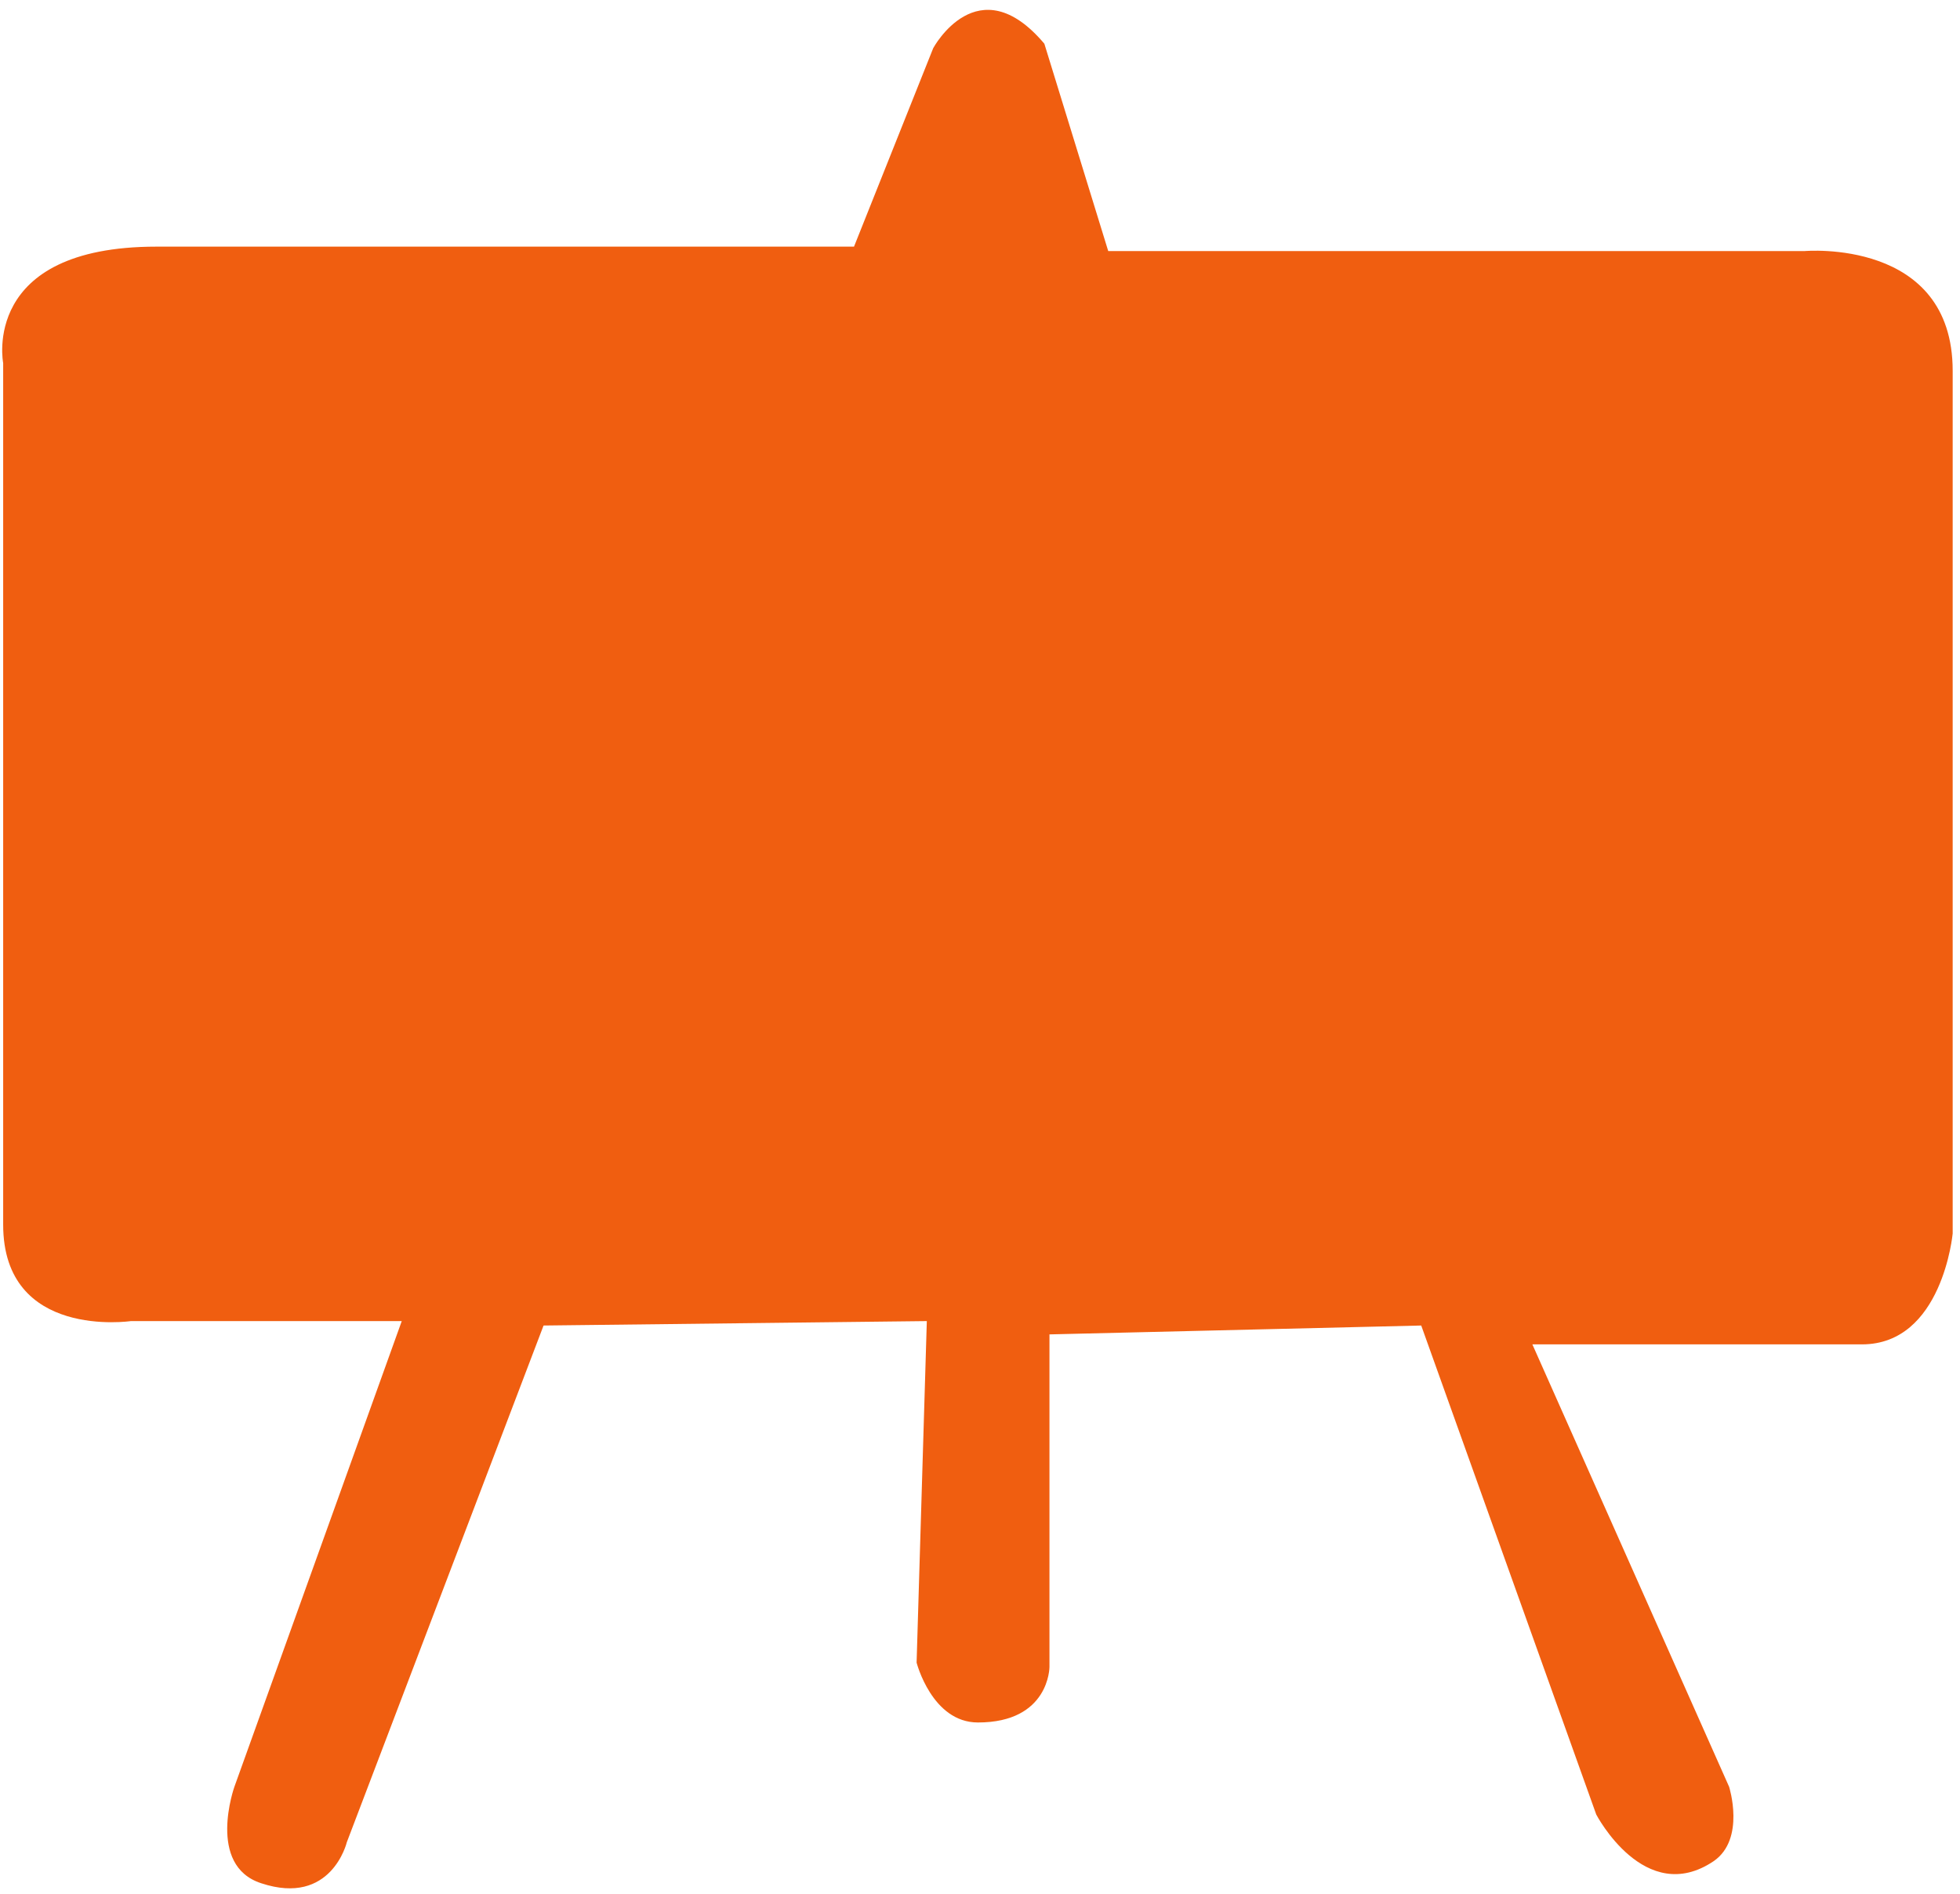
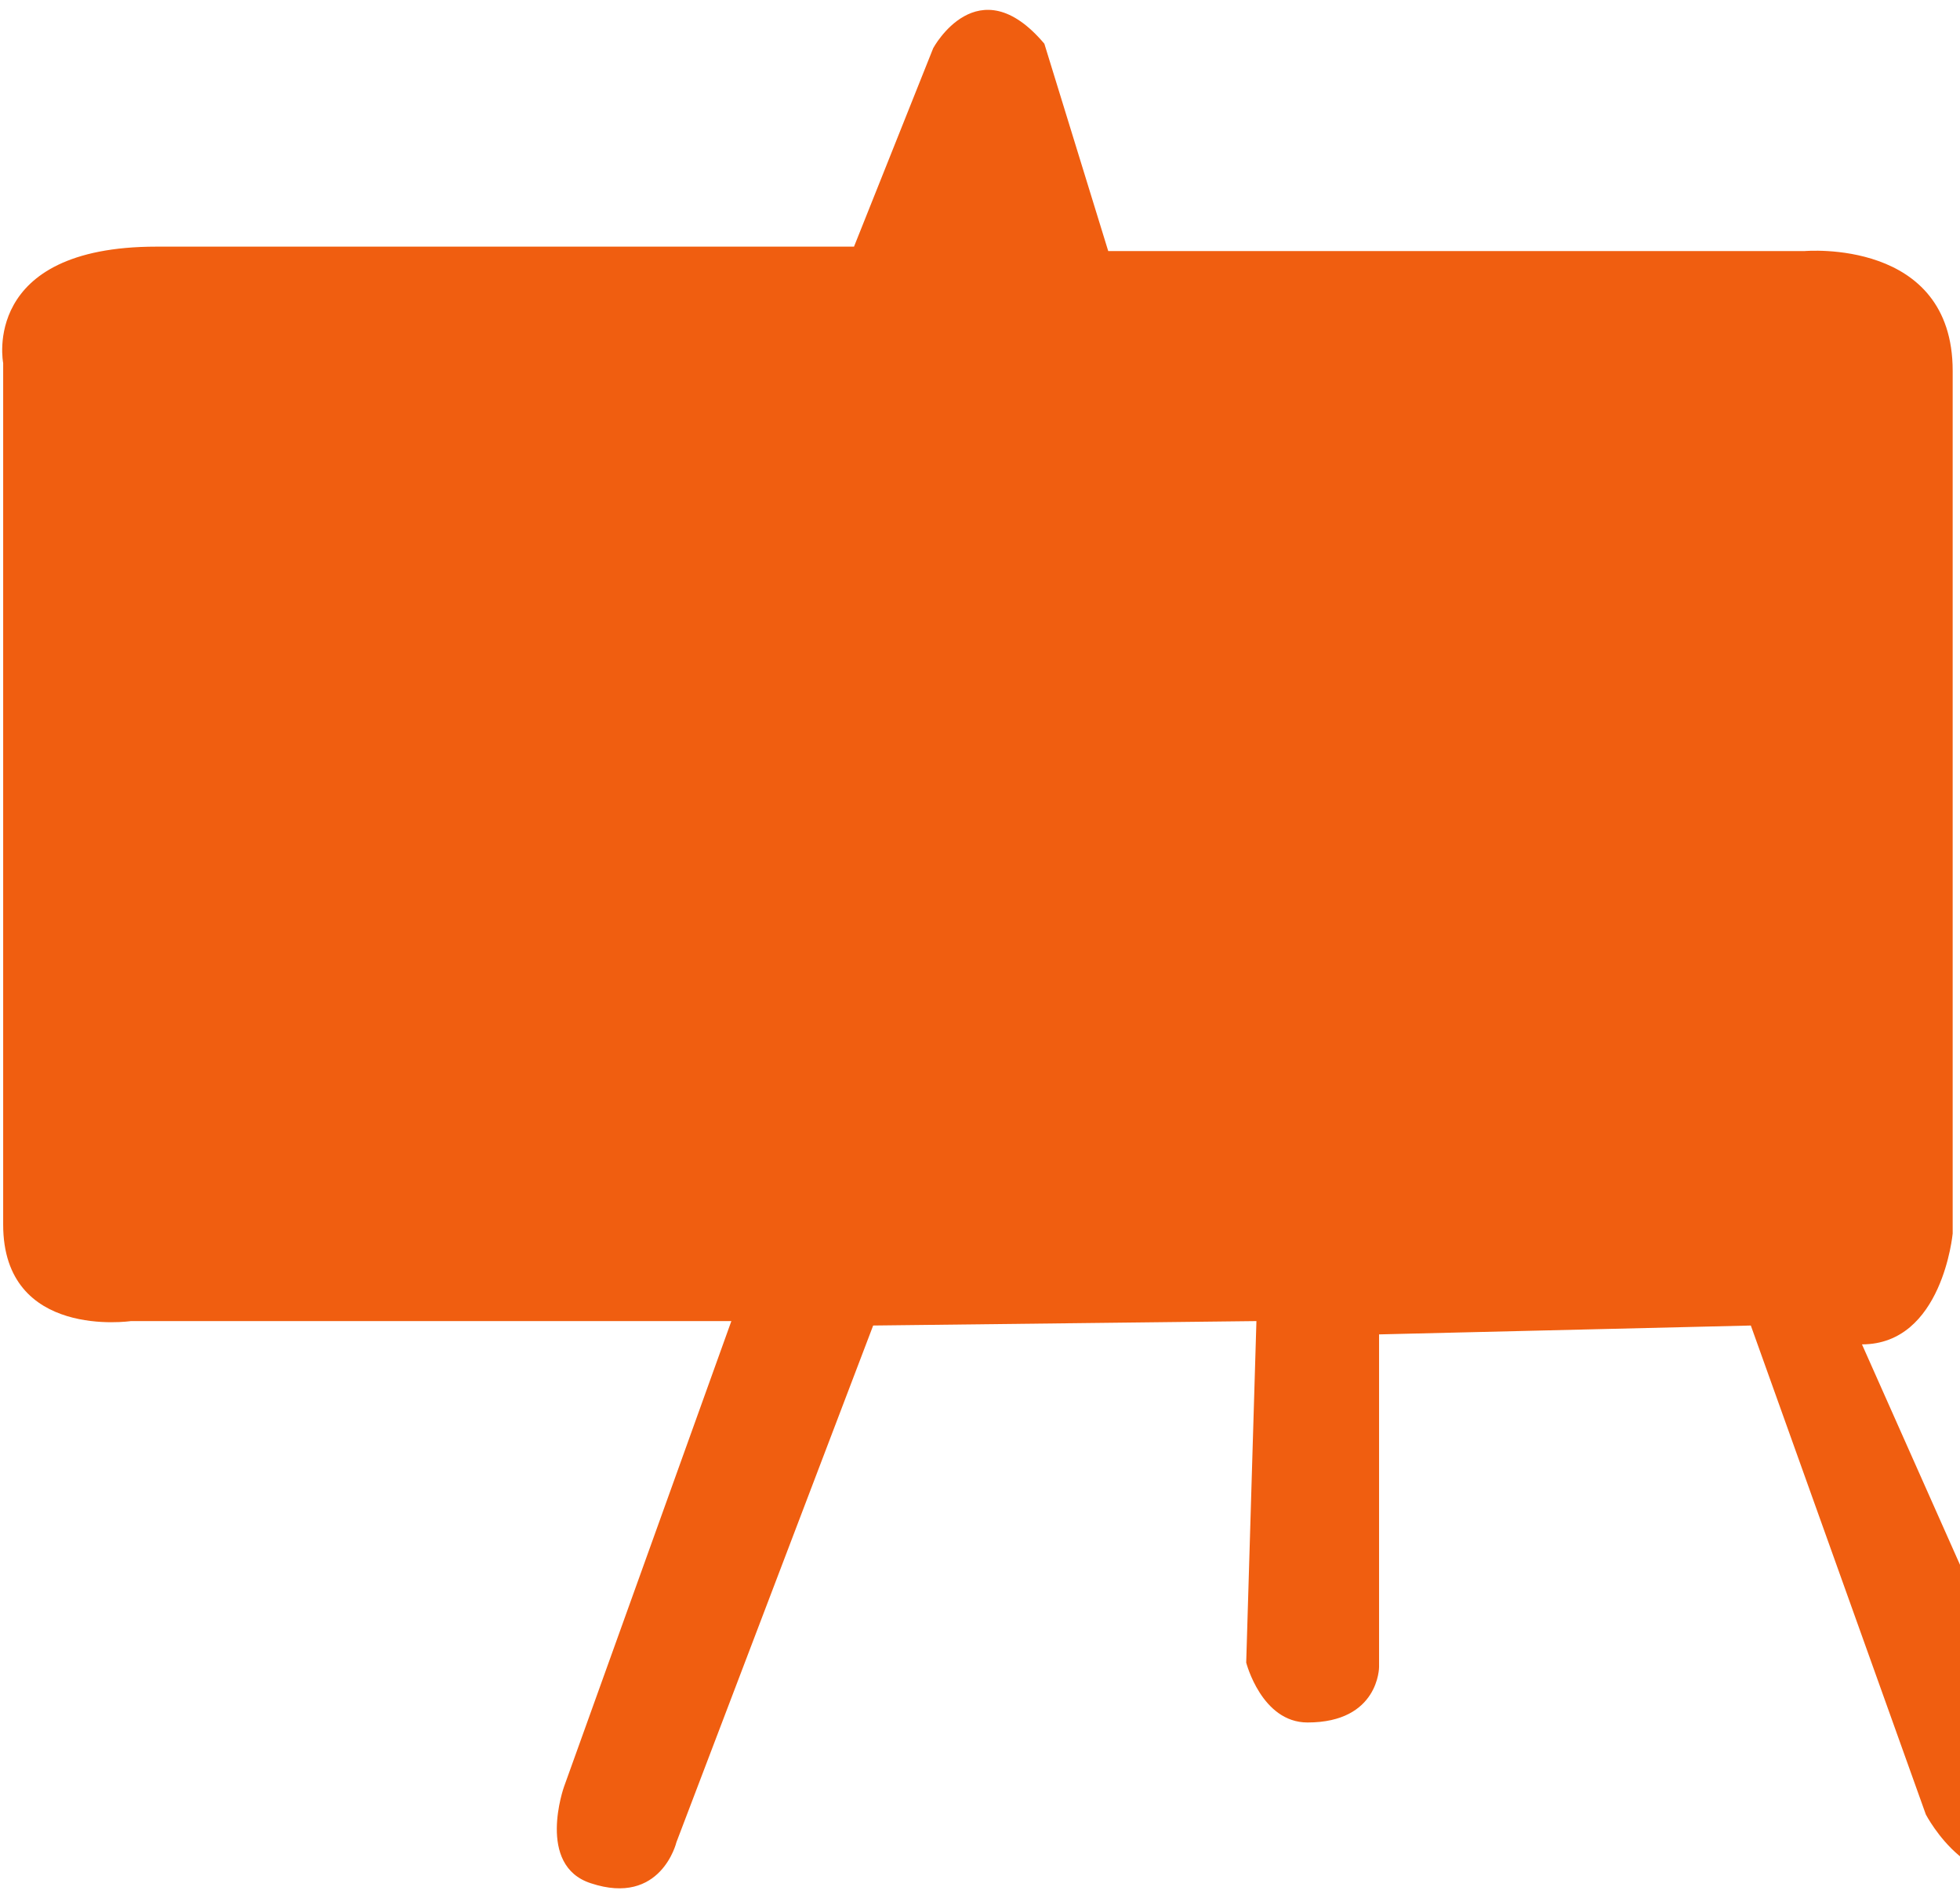
<svg xmlns="http://www.w3.org/2000/svg" xmlns:xlink="http://www.w3.org/1999/xlink" width="222" height="214.5" enable-background="new 0 0 222 214.5" version="1.1" xml:space="preserve">
  <style type="text/css">.st0{fill:#F05E10;}</style>
  <defs>
    <symbol enable-background="new 0 0 222 214.5" height="214.5px" id="svg_6" version="1.1" viewBox="0 0 222 214.5" width="222px" x="0px" xml:space="preserve" y="0px">
      <style type="text/css">.st0{fill:#F05E10;}</style>
-       <path class="st0" d="m96.9,119.1l-21.2,0c0,0 -10,1.7 -10,-8.7s0,-77.7 0,-77.7s-1.8,-10.5 12,-10.5s54.6,0 54.6,0l6.2,-17.9c0,0 3.5,-7.5 8.7,-0.4l5,18.7l54.5,0c0,0 11.6,-1.2 11.6,10.8s0,77.8 0,77.8s-0.8,10 -7.1,10c-6.2,0 -25.8,0 -25.8,0l15.4,39.9c0,0 1.3,4.7 -1.2,6.7c-5.4,4.2 -9.2,-4.2 -9.2,-4.2l-13.7,-44.1l-29.1,0.8l0,30c0,0 0,5 -5.6,5c-3.6,0 -4.8,-5.4 -4.8,-5.4l0.8,-30.8l-30,0.4l-15.4,46.6c0,0 -1.2,5.8 -6.7,3.7c-4.3,-1.6 -2.1,-8.7 -2.1,-8.7l13.1,-42z" />
+       <path class="st0" d="m96.9,119.1l-21.2,0c0,0 -10,1.7 -10,-8.7s0,-77.7 0,-77.7s-1.8,-10.5 12,-10.5s54.6,0 54.6,0l6.2,-17.9c0,0 3.5,-7.5 8.7,-0.4l5,18.7l54.5,0c0,0 11.6,-1.2 11.6,10.8s0,77.8 0,77.8s-0.8,10 -7.1,10l15.4,39.9c0,0 1.3,4.7 -1.2,6.7c-5.4,4.2 -9.2,-4.2 -9.2,-4.2l-13.7,-44.1l-29.1,0.8l0,30c0,0 0,5 -5.6,5c-3.6,0 -4.8,-5.4 -4.8,-5.4l0.8,-30.8l-30,0.4l-15.4,46.6c0,0 -1.2,5.8 -6.7,3.7c-4.3,-1.6 -2.1,-8.7 -2.1,-8.7l13.1,-42z" />
    </symbol>
  </defs>
  <g class="layer">
    <title>Layer 1</title>
    <use id="svg_7" transform="matrix(1.447 0 0 1.256 -90.339 -1.98)" x="-3.02" xlink:href="#svg_6" y="1.62" />
  </g>
</svg>